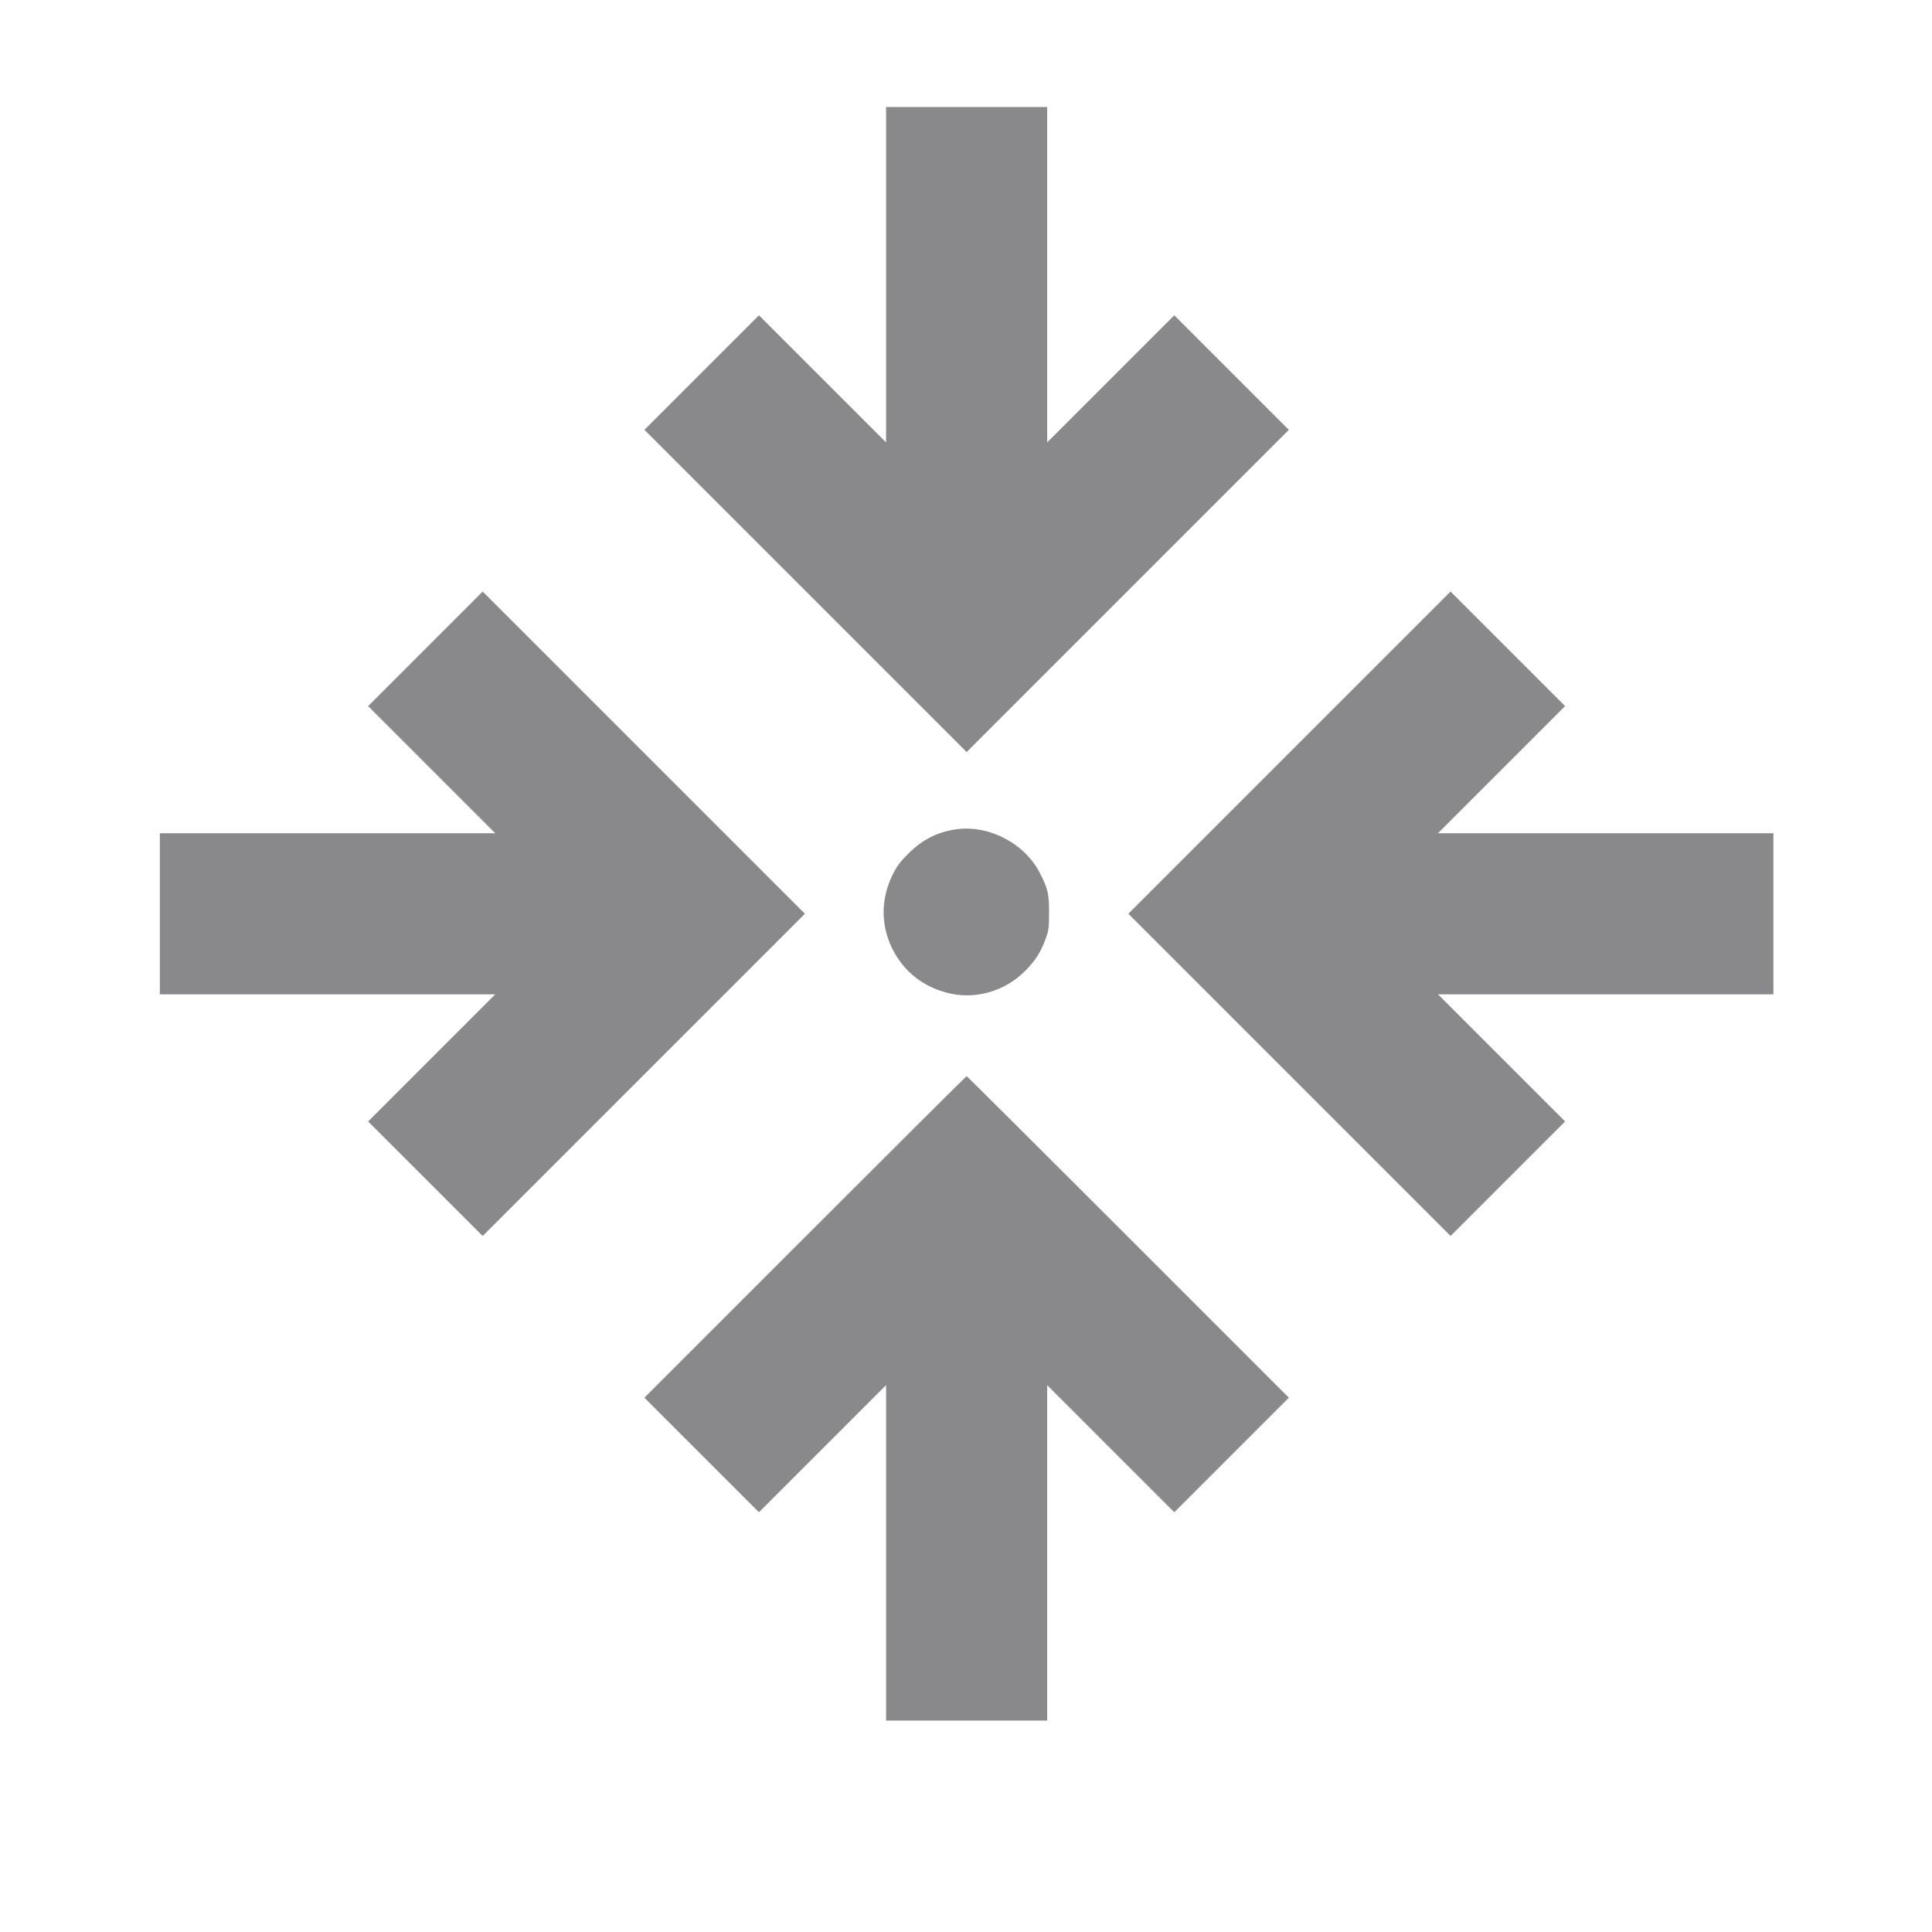
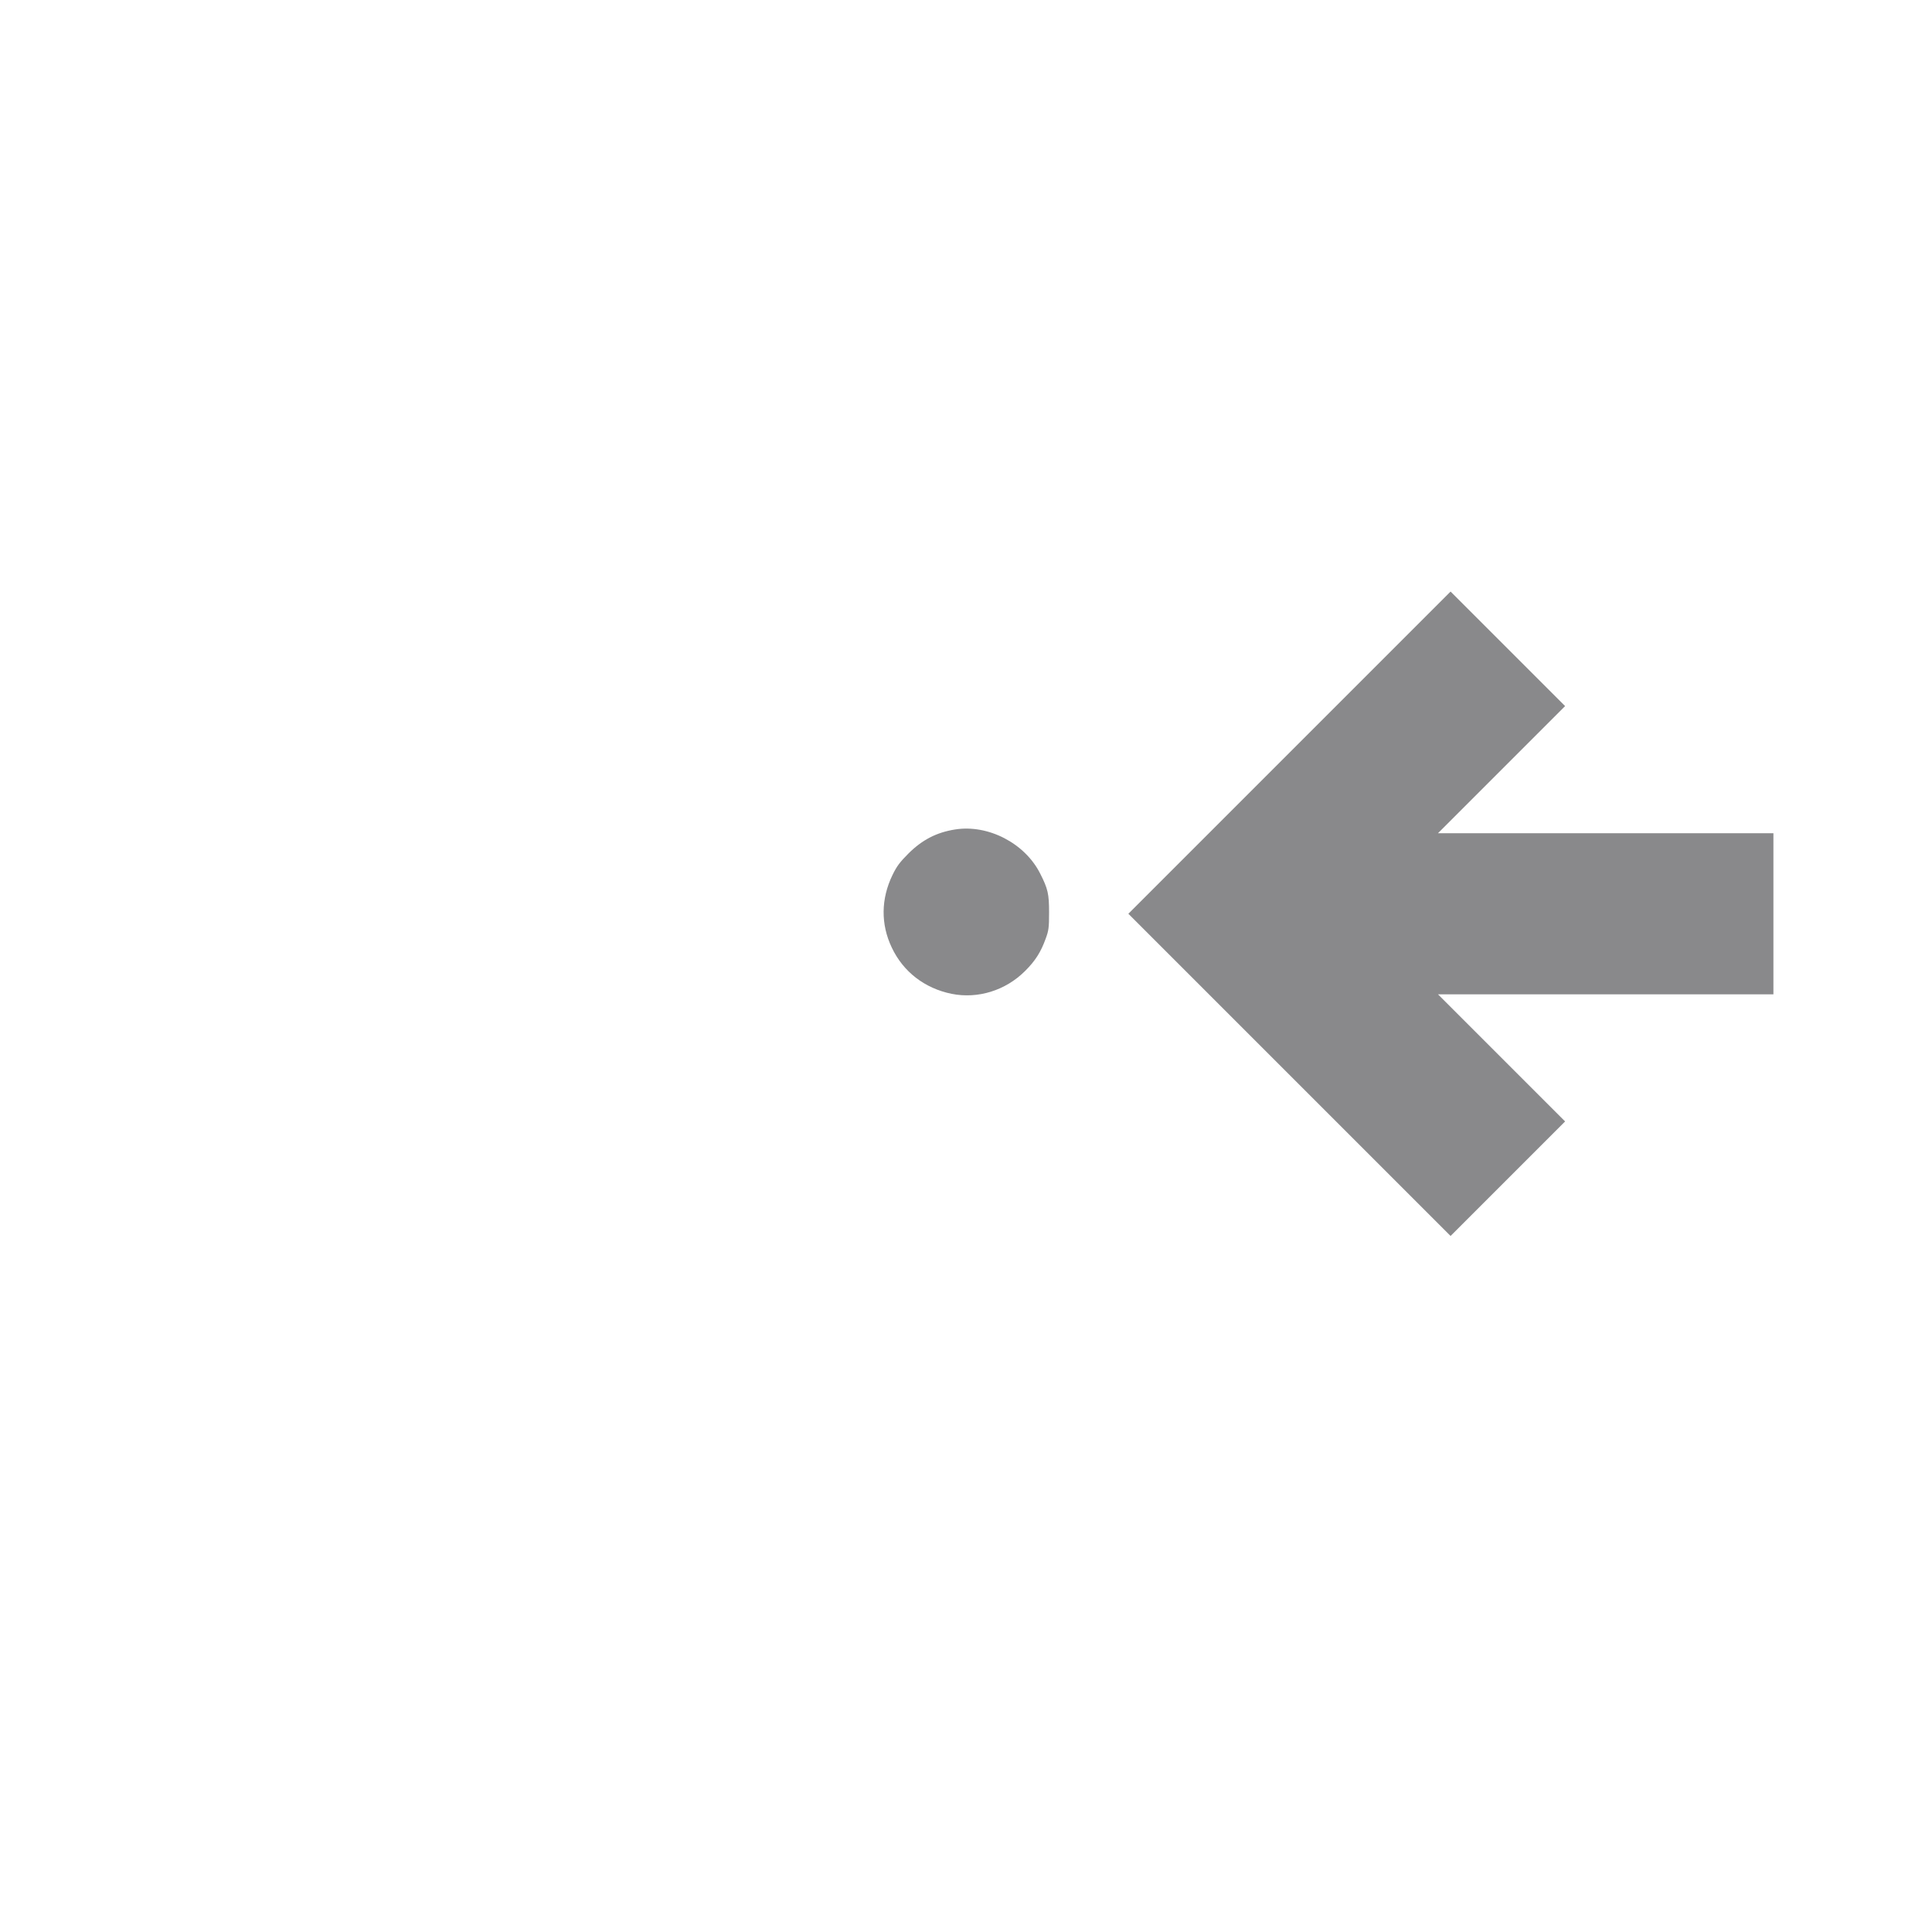
<svg xmlns="http://www.w3.org/2000/svg" version="1.0" width="40" height="40" viewBox="0 0 1495 1535" preserveAspectRatio="xMidYMid meet">
  <g transform="translate(0,1535) scale(0.1,-0.1)" fill="#89898B" stroke="none">
-     <path d="M6840 13168 l0 -1333 -505 505 -505 505 -455 -455 -455 -455 1280 -1280 1280 -1280 1280 1280 1280 1280 -455 455 -455 455 -505 -505 -505 -505 0 1333 0 1332 -640 0 -640 0 0 -1332z" />
-     <path d="M3180 10195 l-455 -455 505 -505 505 -505 -1333 0 -1332 0 0 -640 0 -640 1332 0 1333 0 -505 -505 -505 -505 455 -455 455 -455 1280 1280 1280 1280 -1280 1280 -1280 1280 -455 -455z" />
    <path d="M10045 9370 l-1280 -1280 1280 -1280 1280 -1280 455 455 455 455 -505 505 -505 505 1333 0 1332 0 0 640 0 640 -1332 0 -1333 0 505 505 505 505 -455 455 -455 455 -1280 -1280z" />
    <path d="M7390 8760 c-148 -23 -262 -82 -371 -190 -70 -70 -94 -102 -128 -172 -92 -190 -94 -391 -6 -576 91 -193 261 -324 475 -368 209 -42 429 26 584 181 81 80 126 151 164 257 24 65 27 87 27 208 0 148 -9 188 -71 310 -121 240 -412 391 -674 350z" />
-     <path d="M6197 5522 l-1277 -1277 455 -455 455 -455 505 505 505 505 0 -1333 0 -1332 640 0 640 0 0 1332 0 1333 505 -505 505 -505 455 455 455 455 -1277 1277 c-703 703 -1280 1278 -1283 1278 -3 0 -580 -575 -1283 -1278z" />
  </g>
</svg>